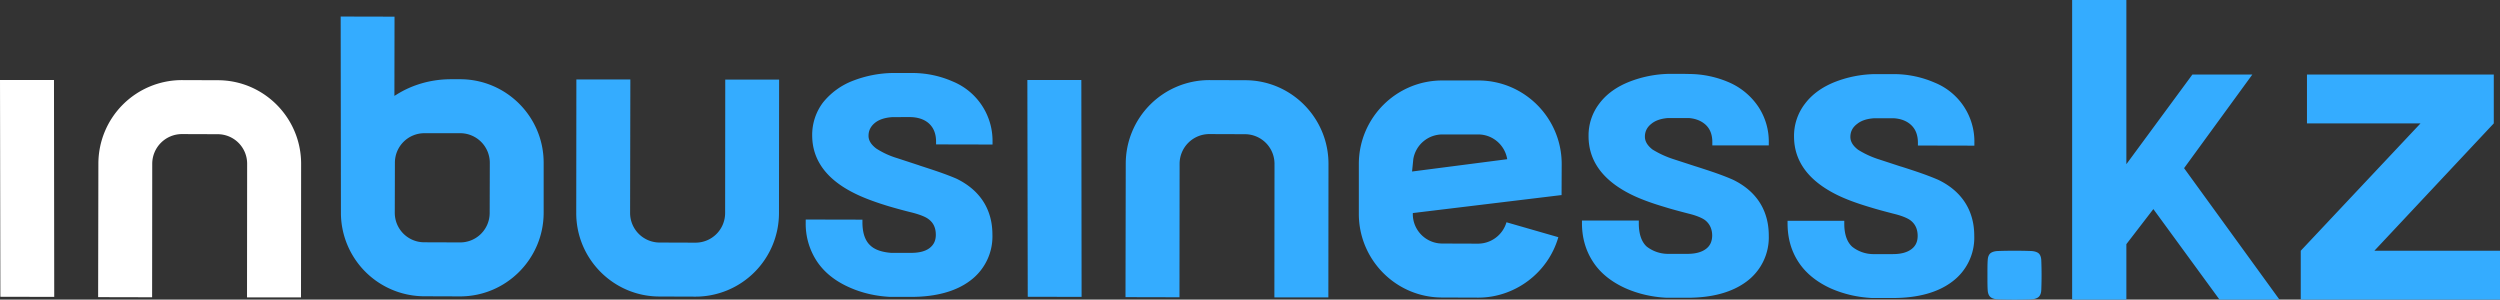
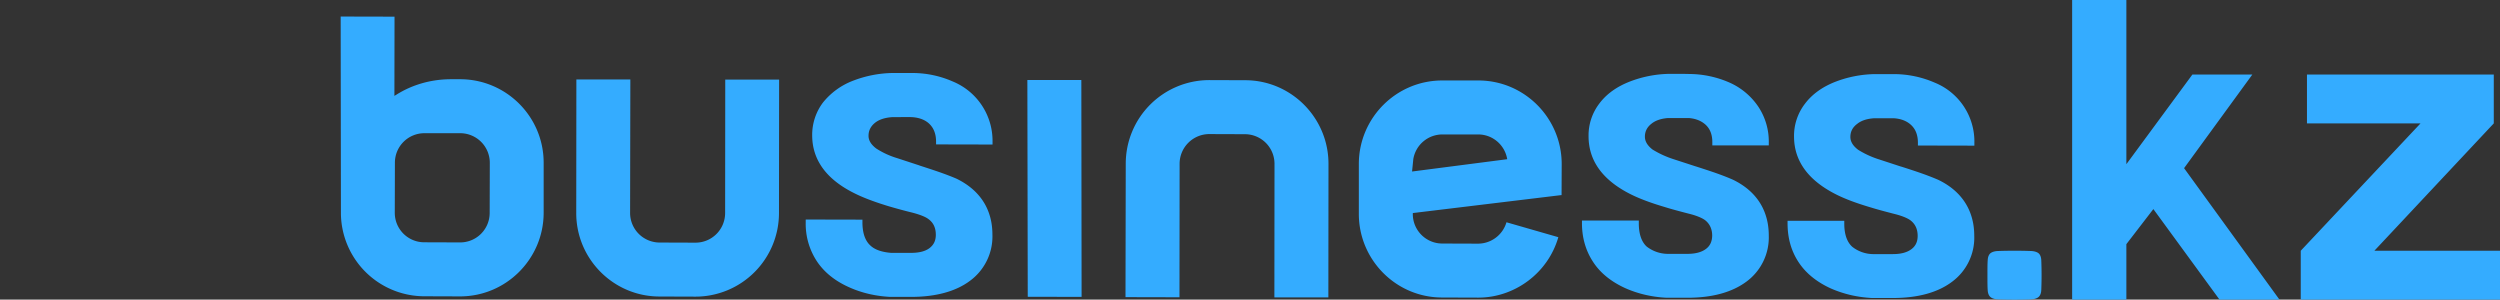
<svg xmlns="http://www.w3.org/2000/svg" viewBox="0 0 201 24.09">
  <rect x="0" y="0" width="201" height="24.09" fill="#333333" stroke="none" />
  <g fill-rule="nonzero">
-     <path fill="#ffffff" d="m.03 23.86 4.33.01-.02-17.44H0l.03 17.43zM17.51 6.45l-2.89-.01a6.72 6.72 0 0 0-6.71 6.71l-.02 10.74 4.34.01.01-10.74a2.39 2.39 0 0 1 2.38-2.38l2.88.01a2.37 2.37 0 0 1 2.37 2.38l-.01 10.74h4.34l.01-10.74c0-3.7-3-6.72-6.7-6.72z" />
    <path fill="#34acff" d="M27.41 17.19a6.72 6.72 0 0 0 6.7 6.63l2.88.01c3.7 0 6.71-3.01 6.72-6.71V13.1c.01-3.71-3-6.72-6.7-6.73h-.75c-1.54 0-3.06.41-4.37 1.23l-.18.11.01-6.37-4.33-.01.02 15.86zm4.34-4.11a2.37 2.37 0 0 1 2.37-2.37h2.89a2.38 2.38 0 0 1 2.37 2.38l-.01 4.03A2.37 2.37 0 0 1 37 19.49l-2.89-.01a2.37 2.37 0 0 1-2.37-2.37l.01-4.03zm21.28 10.76 2.89.01a6.72 6.72 0 0 0 6.71-6.71l.01-10.74h-4.33l-.01 10.74a2.38 2.38 0 0 1-2.38 2.37l-2.88-.01a2.38 2.38 0 0 1-2.38-2.37l.02-10.74h-4.34l-.01 10.73c-.01 3.7 3 6.72 6.7 6.72zm65.83-17.37h-2.89c-3.7-.01-6.71 3-6.72 6.7v4.03c0 3.7 3 6.72 6.7 6.72l2.89.01c2.97 0 5.63-2 6.45-4.86l-4.17-1.2a2.39 2.39 0 0 1-2.28 1.72l-2.88-.01a2.37 2.37 0 0 1-2.37-2.38v-.07l11.9-1.44h.06l.01-2.5c0-3.7-3-6.72-6.7-6.72zm-5.23 6.32a2.37 2.37 0 0 1 2.34-1.98h2.88c1.18 0 2.15.87 2.33 1.99l-7.65.99.1-1zm-31 11.07 4.33.01-.02-17.44H82.6l.03 17.43zm17.48-17.41-2.89-.01a6.72 6.72 0 0 0-6.71 6.71l-.02 10.74 4.34.01.01-10.74a2.39 2.39 0 0 1 2.38-2.38l2.88.01a2.38 2.38 0 0 1 2.37 2.38l-.01 10.74h4.34l.01-10.74c0-3.7-3-6.72-6.7-6.72zM79.8 11.62v-.22a5.16 5.16 0 0 0-3.2-4.85 8.07 8.07 0 0 0-3.13-.68H71.7a9.23 9.23 0 0 0-3.09.61 5.71 5.71 0 0 0-2.44 1.76 4.31 4.31 0 0 0-.87 2.64c0 1.98 1.15 3.56 3.44 4.68.68.34 1.56.67 2.67 1.01.58.17 1.22.35 1.92.52.62.16 1.11.35 1.35.55.38.29.56.7.56 1.24 0 .47-.17.81-.51 1.07-.35.26-.84.38-1.48.38h-1.61c-.74-.06-1.3-.25-1.66-.59-.43-.39-.64-1.02-.64-1.87v-.21l-4.56-.01v.22a5.47 5.47 0 0 0 .88 3.11c.59.9 1.47 1.61 2.62 2.12 1 .45 2.11.71 3.29.77h1.67c2.01 0 3.62-.44 4.77-1.31a4.42 4.42 0 0 0 1.78-3.7c0-2.03-1-3.58-2.9-4.5-.87-.37-1.69-.64-2.92-1.04l-.11-.04-1.71-.56a6.57 6.57 0 0 1-1.7-.78c-.42-.32-.62-.65-.62-1.02 0-.43.18-.78.55-1.07.33-.25.78-.39 1.33-.43l1.4-.01.24.01c.56.04 1.01.21 1.34.51.38.35.57.83.57 1.47v.21l4.54.01zm62.41.07v-.21a5.06 5.06 0 0 0-.84-2.9 5.46 5.46 0 0 0-2.36-1.96 8.15 8.15 0 0 0-3.12-.67l-.47-.01h-1.3a9.23 9.23 0 0 0-3.09.62c-1.05.41-1.87 1-2.44 1.76a4.22 4.22 0 0 0-.87 2.63c0 1.99 1.15 3.56 3.43 4.69.69.34 1.56.67 2.68 1 .57.18 1.22.35 1.91.53.63.15 1.11.35 1.36.54.37.3.56.71.56 1.24-.01.47-.17.82-.51 1.07-.35.26-.84.39-1.49.39h-1.6a2.8 2.8 0 0 1-1.67-.59c-.42-.39-.63-1.02-.63-1.87v-.22h-4.57v.21c0 1.17.3 2.21.89 3.11.58.9 1.47 1.61 2.62 2.13 1 .44 2.11.7 3.29.76h1.67c2.01 0 3.61-.44 4.77-1.31a4.41 4.41 0 0 0 1.78-3.69c0-2.03-1-3.59-2.9-4.5-.87-.38-1.69-.65-2.93-1.05l-.1-.03-1.72-.56a7.76 7.76 0 0 1-1.7-.78c-.41-.32-.61-.66-.61-1.03 0-.43.18-.78.55-1.06.33-.26.78-.4 1.32-.44h1.65c.55.04 1 .22 1.34.52.38.34.57.82.56 1.46v.22h4.54zm16.53.02v-.21a5.11 5.11 0 0 0-3.2-4.86 8.25 8.25 0 0 0-3.13-.68h-1.77a9.23 9.23 0 0 0-3.09.62c-1.04.41-1.86 1-2.43 1.76a4.23 4.23 0 0 0-.88 2.63c0 1.99 1.16 3.56 3.44 4.69.68.34 1.56.67 2.67 1 .58.18 1.22.35 1.92.53.62.15 1.11.35 1.35.54.38.3.56.71.56 1.24 0 .47-.17.82-.51 1.07-.35.26-.84.39-1.48.39h-1.61a2.75 2.75 0 0 1-1.66-.59c-.43-.39-.64-1.02-.64-1.87v-.22h-4.56v.21c0 1.17.29 2.21.88 3.11.59.9 1.47 1.61 2.62 2.13 1.01.44 2.11.7 3.29.76h1.67c2.01 0 3.62-.44 4.77-1.31a4.4 4.4 0 0 0 1.78-3.69c0-2.03-1-3.59-2.89-4.5-.88-.38-1.69-.65-2.93-1.05l-.11-.03-1.71-.56a7.32 7.32 0 0 1-1.7-.78c-.42-.32-.62-.66-.62-1.03 0-.43.18-.78.56-1.06.33-.26.77-.4 1.32-.44h1.64c.56.04 1.01.22 1.34.52.38.34.57.82.57 1.46v.21l4.54.01zm1.05 10.41c0-.52 0-.91.02-1.17.01-.27.08-.46.21-.58.13-.11.34-.18.64-.19a38.85 38.85 0 0 1 2.61 0c.29.01.51.08.64.19.13.12.2.31.21.58a30.73 30.73 0 0 1 0 2.35c-.01.26-.08.45-.21.57-.13.12-.35.19-.64.2a39.56 39.56 0 0 1-2.61 0c-.3-.01-.51-.08-.64-.2-.13-.12-.2-.31-.21-.57-.02-.26-.02-.65-.02-1.18zm11.17 1.97h-4.36V0h4.36v13.2l5.31-7.21h4.82l-5.49 7.53 7.67 10.57h-4.82l-5.32-7.28-2.17 2.82v4.46zm19.94-3.93H201v3.93h-16.02v-3.93l9.63-10.24h-9.13V5.99h15.02v3.93l-9.6 10.24z" />
  </g>
</svg>